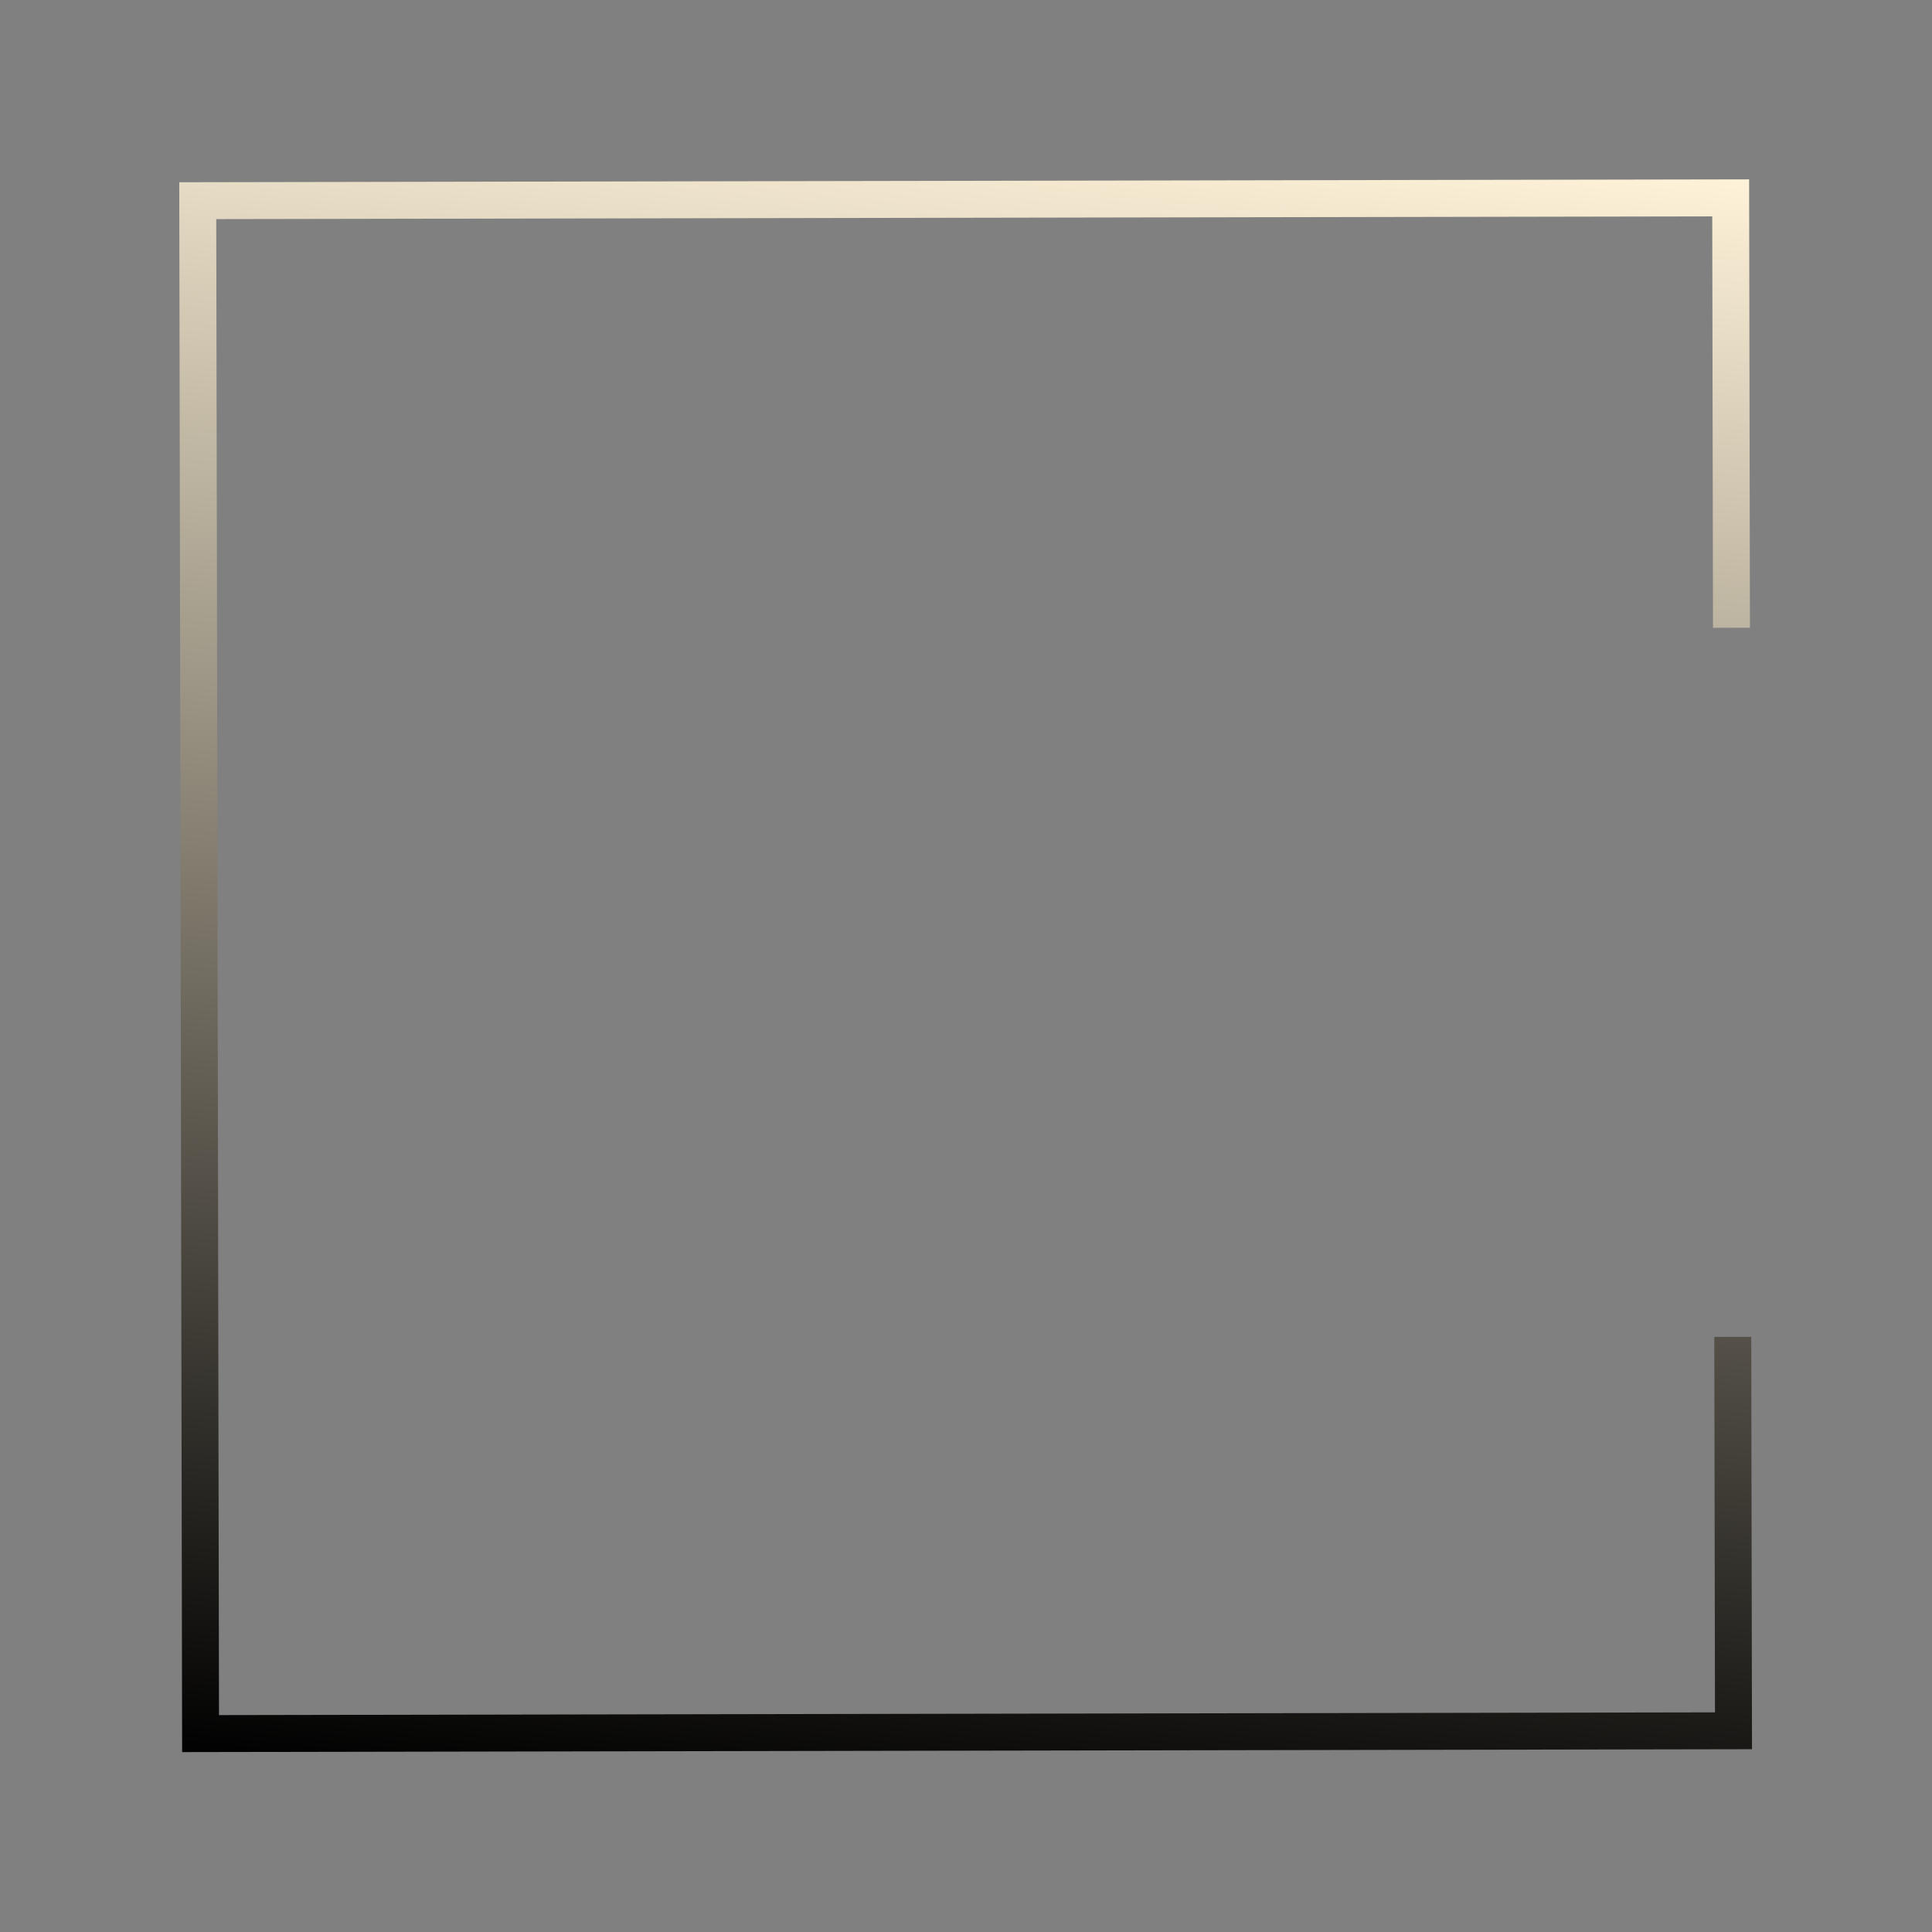
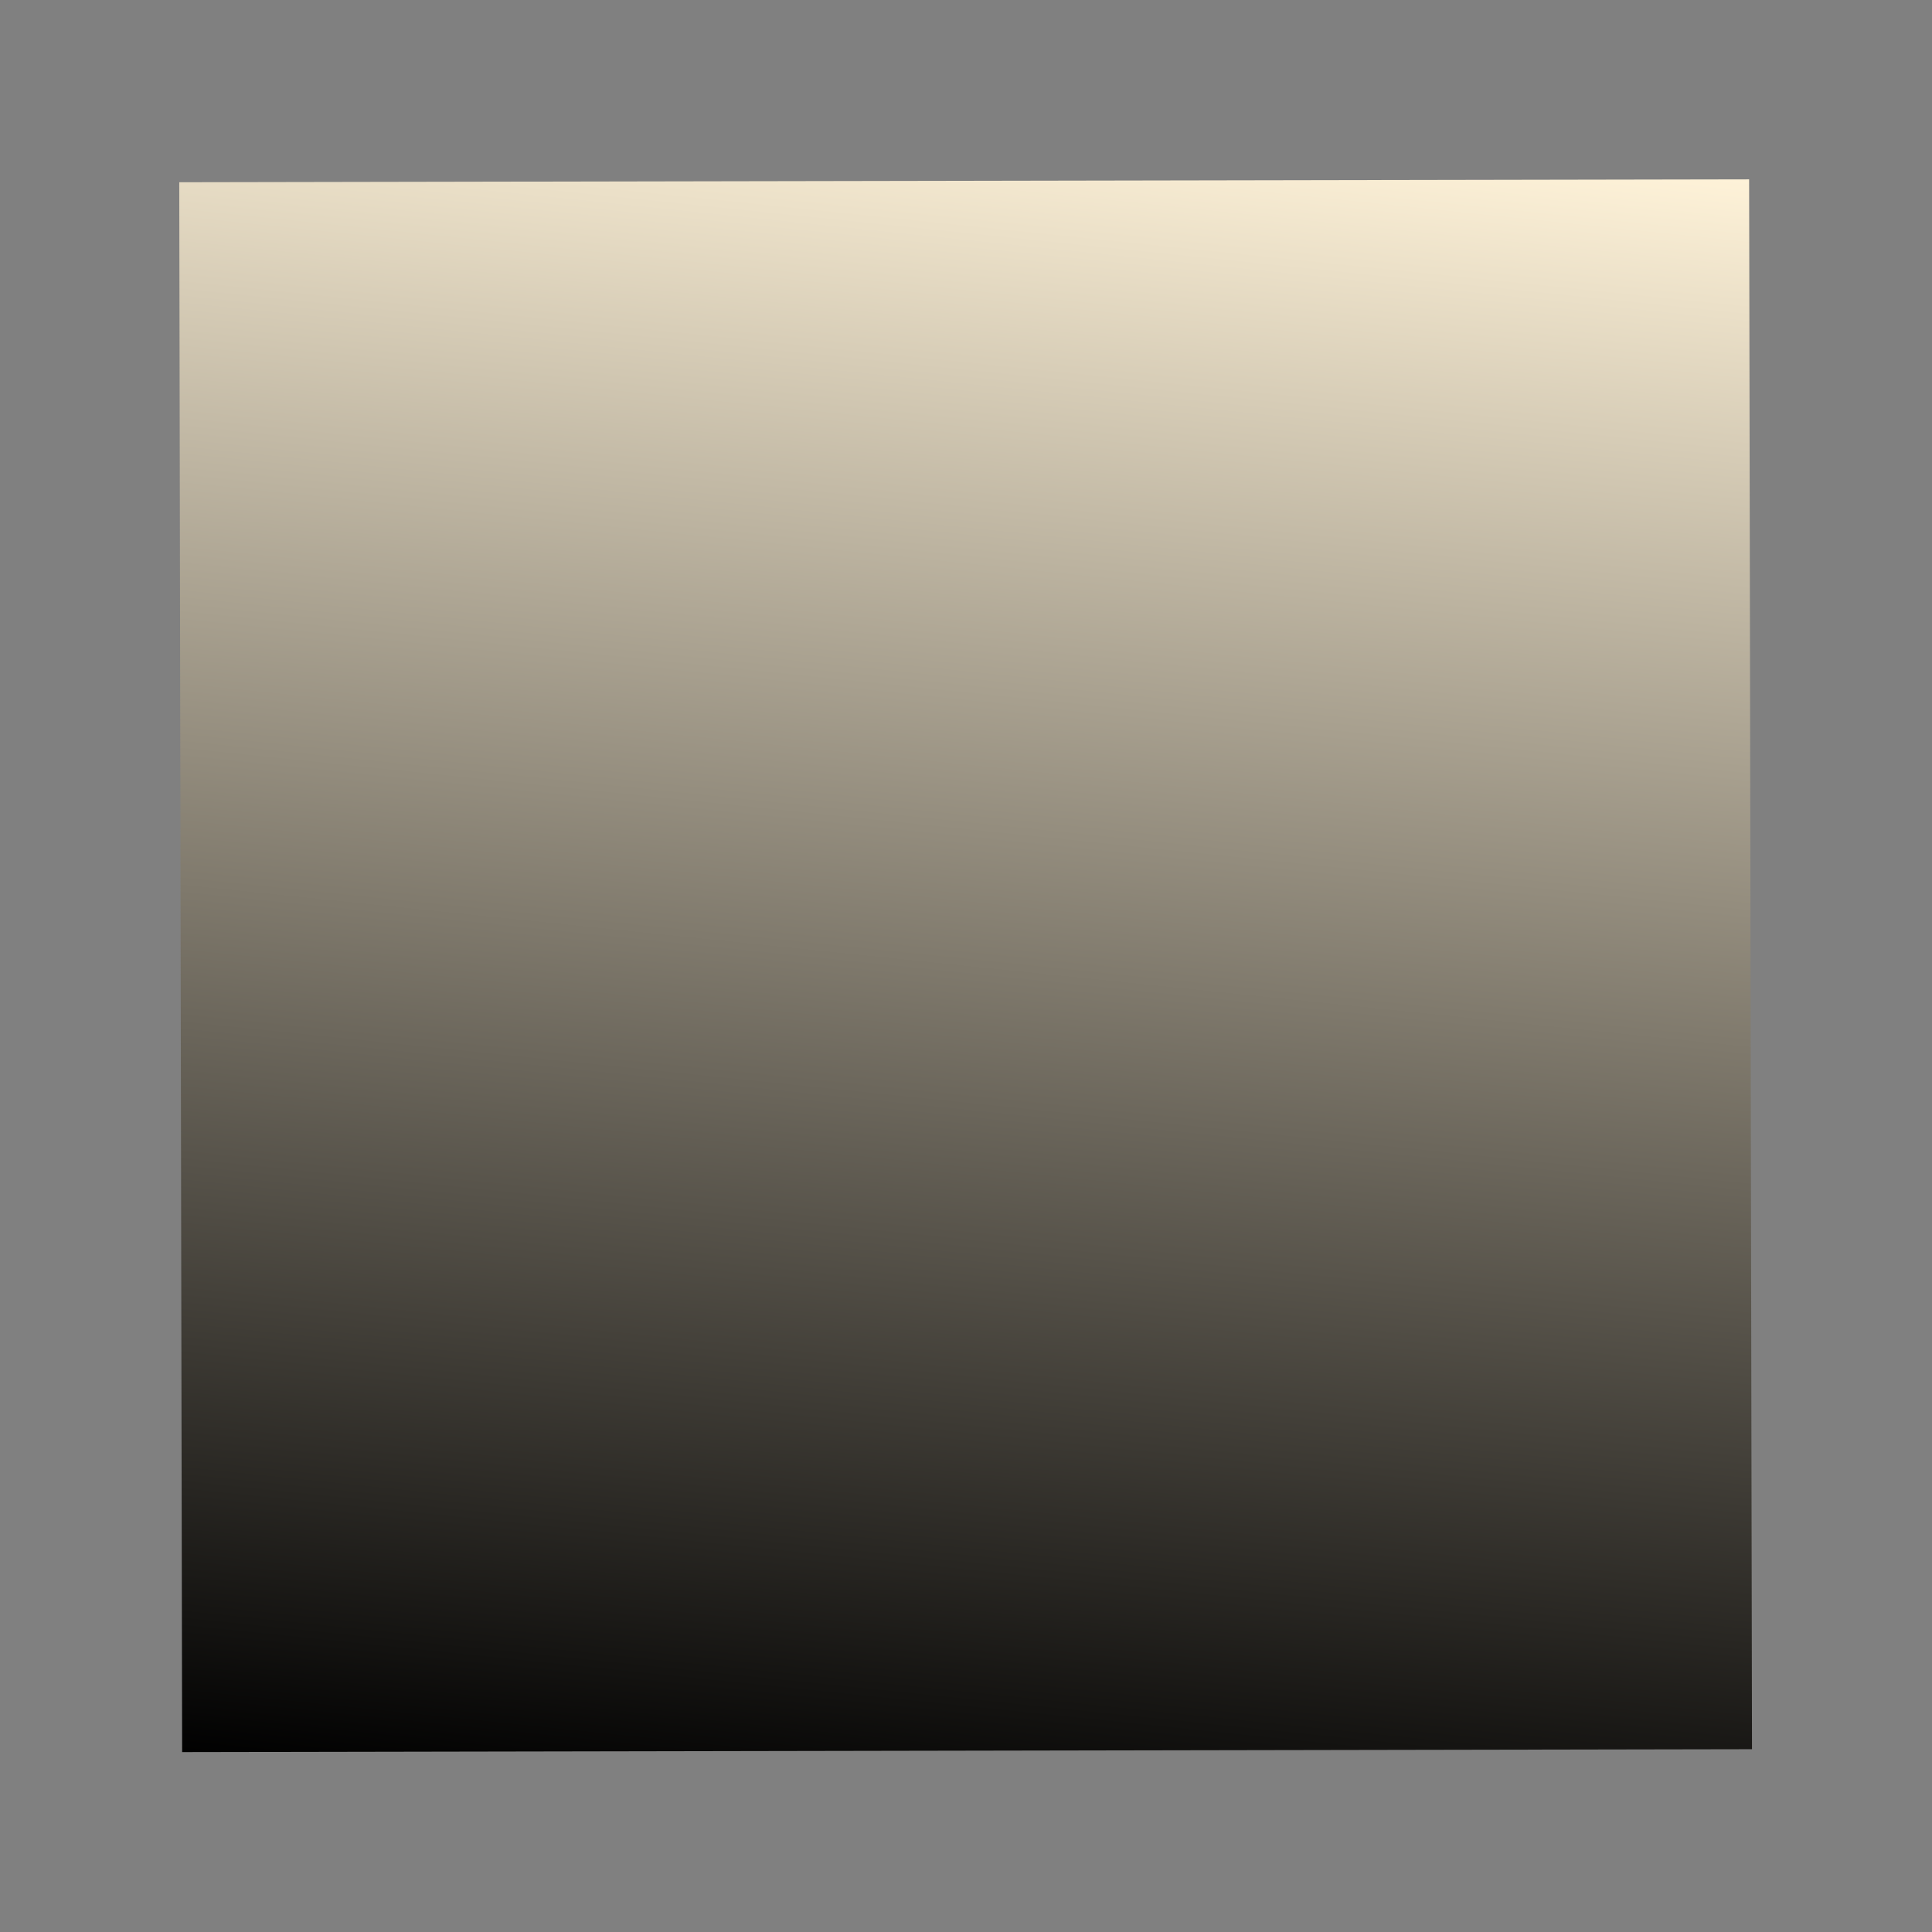
<svg xmlns="http://www.w3.org/2000/svg" width="627.419" height="627.419" viewBox="0 0 627.419 627.419">
  <rect x="0" y="0" width="627.419" height="627.419" fill="#808080" stroke="none" />
  <defs>
    <linearGradient id="linear-gradient" x1="0.5" x2="0.5" y2="1" gradientUnits="objectBoundingBox">
      <stop offset="0" stop-color="#fff3d9" />
      <stop offset="1" />
    </linearGradient>
  </defs>
-   <path id="Path_6830" data-name="Path 6830" d="M506.506,0,0,59.6,59.6,566.1l506.506-59.6L550.448,373.445l-11.918,1.4L552.784,495.99,70.114,552.784,13.32,70.114,495.99,13.321l15.62,132.747,11.919-1.4Z" transform="matrix(0.993, 0.115, -0.115, 0.993, 65.067, 0)" fill="url(#linear-gradient)" />
+   <path id="Path_6830" data-name="Path 6830" d="M506.506,0,0,59.6,59.6,566.1l506.506-59.6L550.448,373.445l-11.918,1.4l15.62,132.747,11.919-1.4Z" transform="matrix(0.993, 0.115, -0.115, 0.993, 65.067, 0)" fill="url(#linear-gradient)" />
</svg>